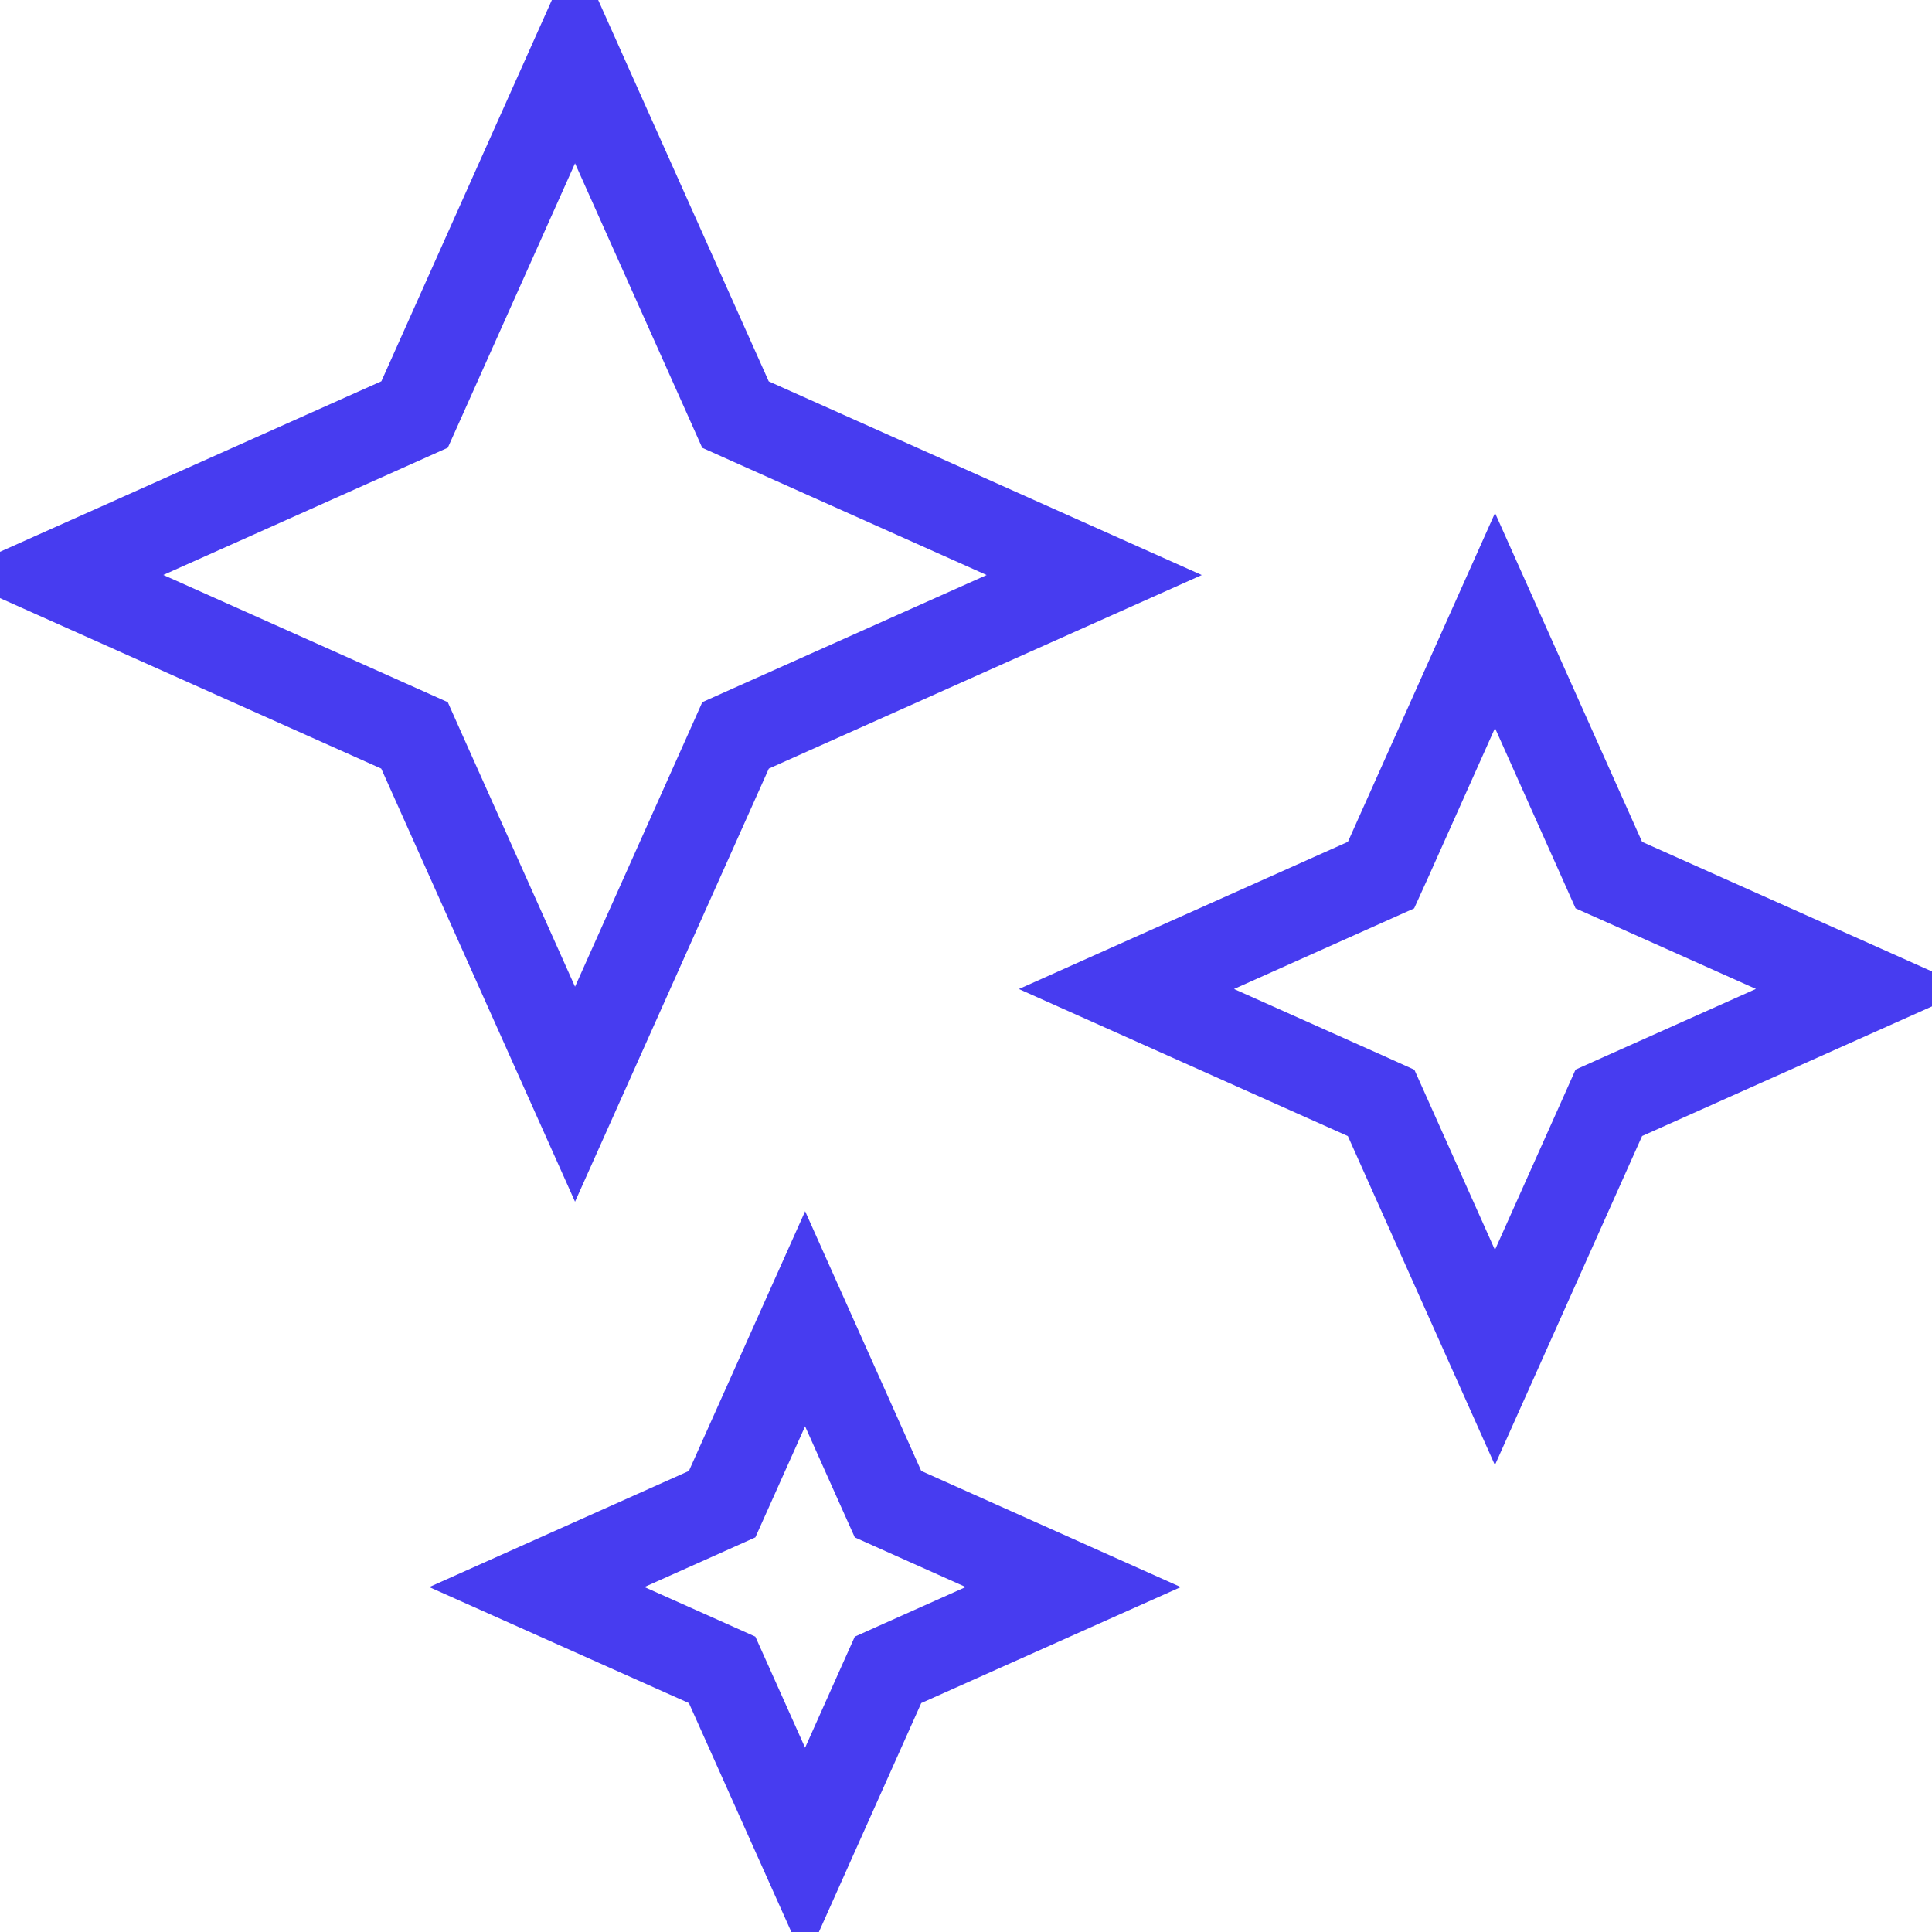
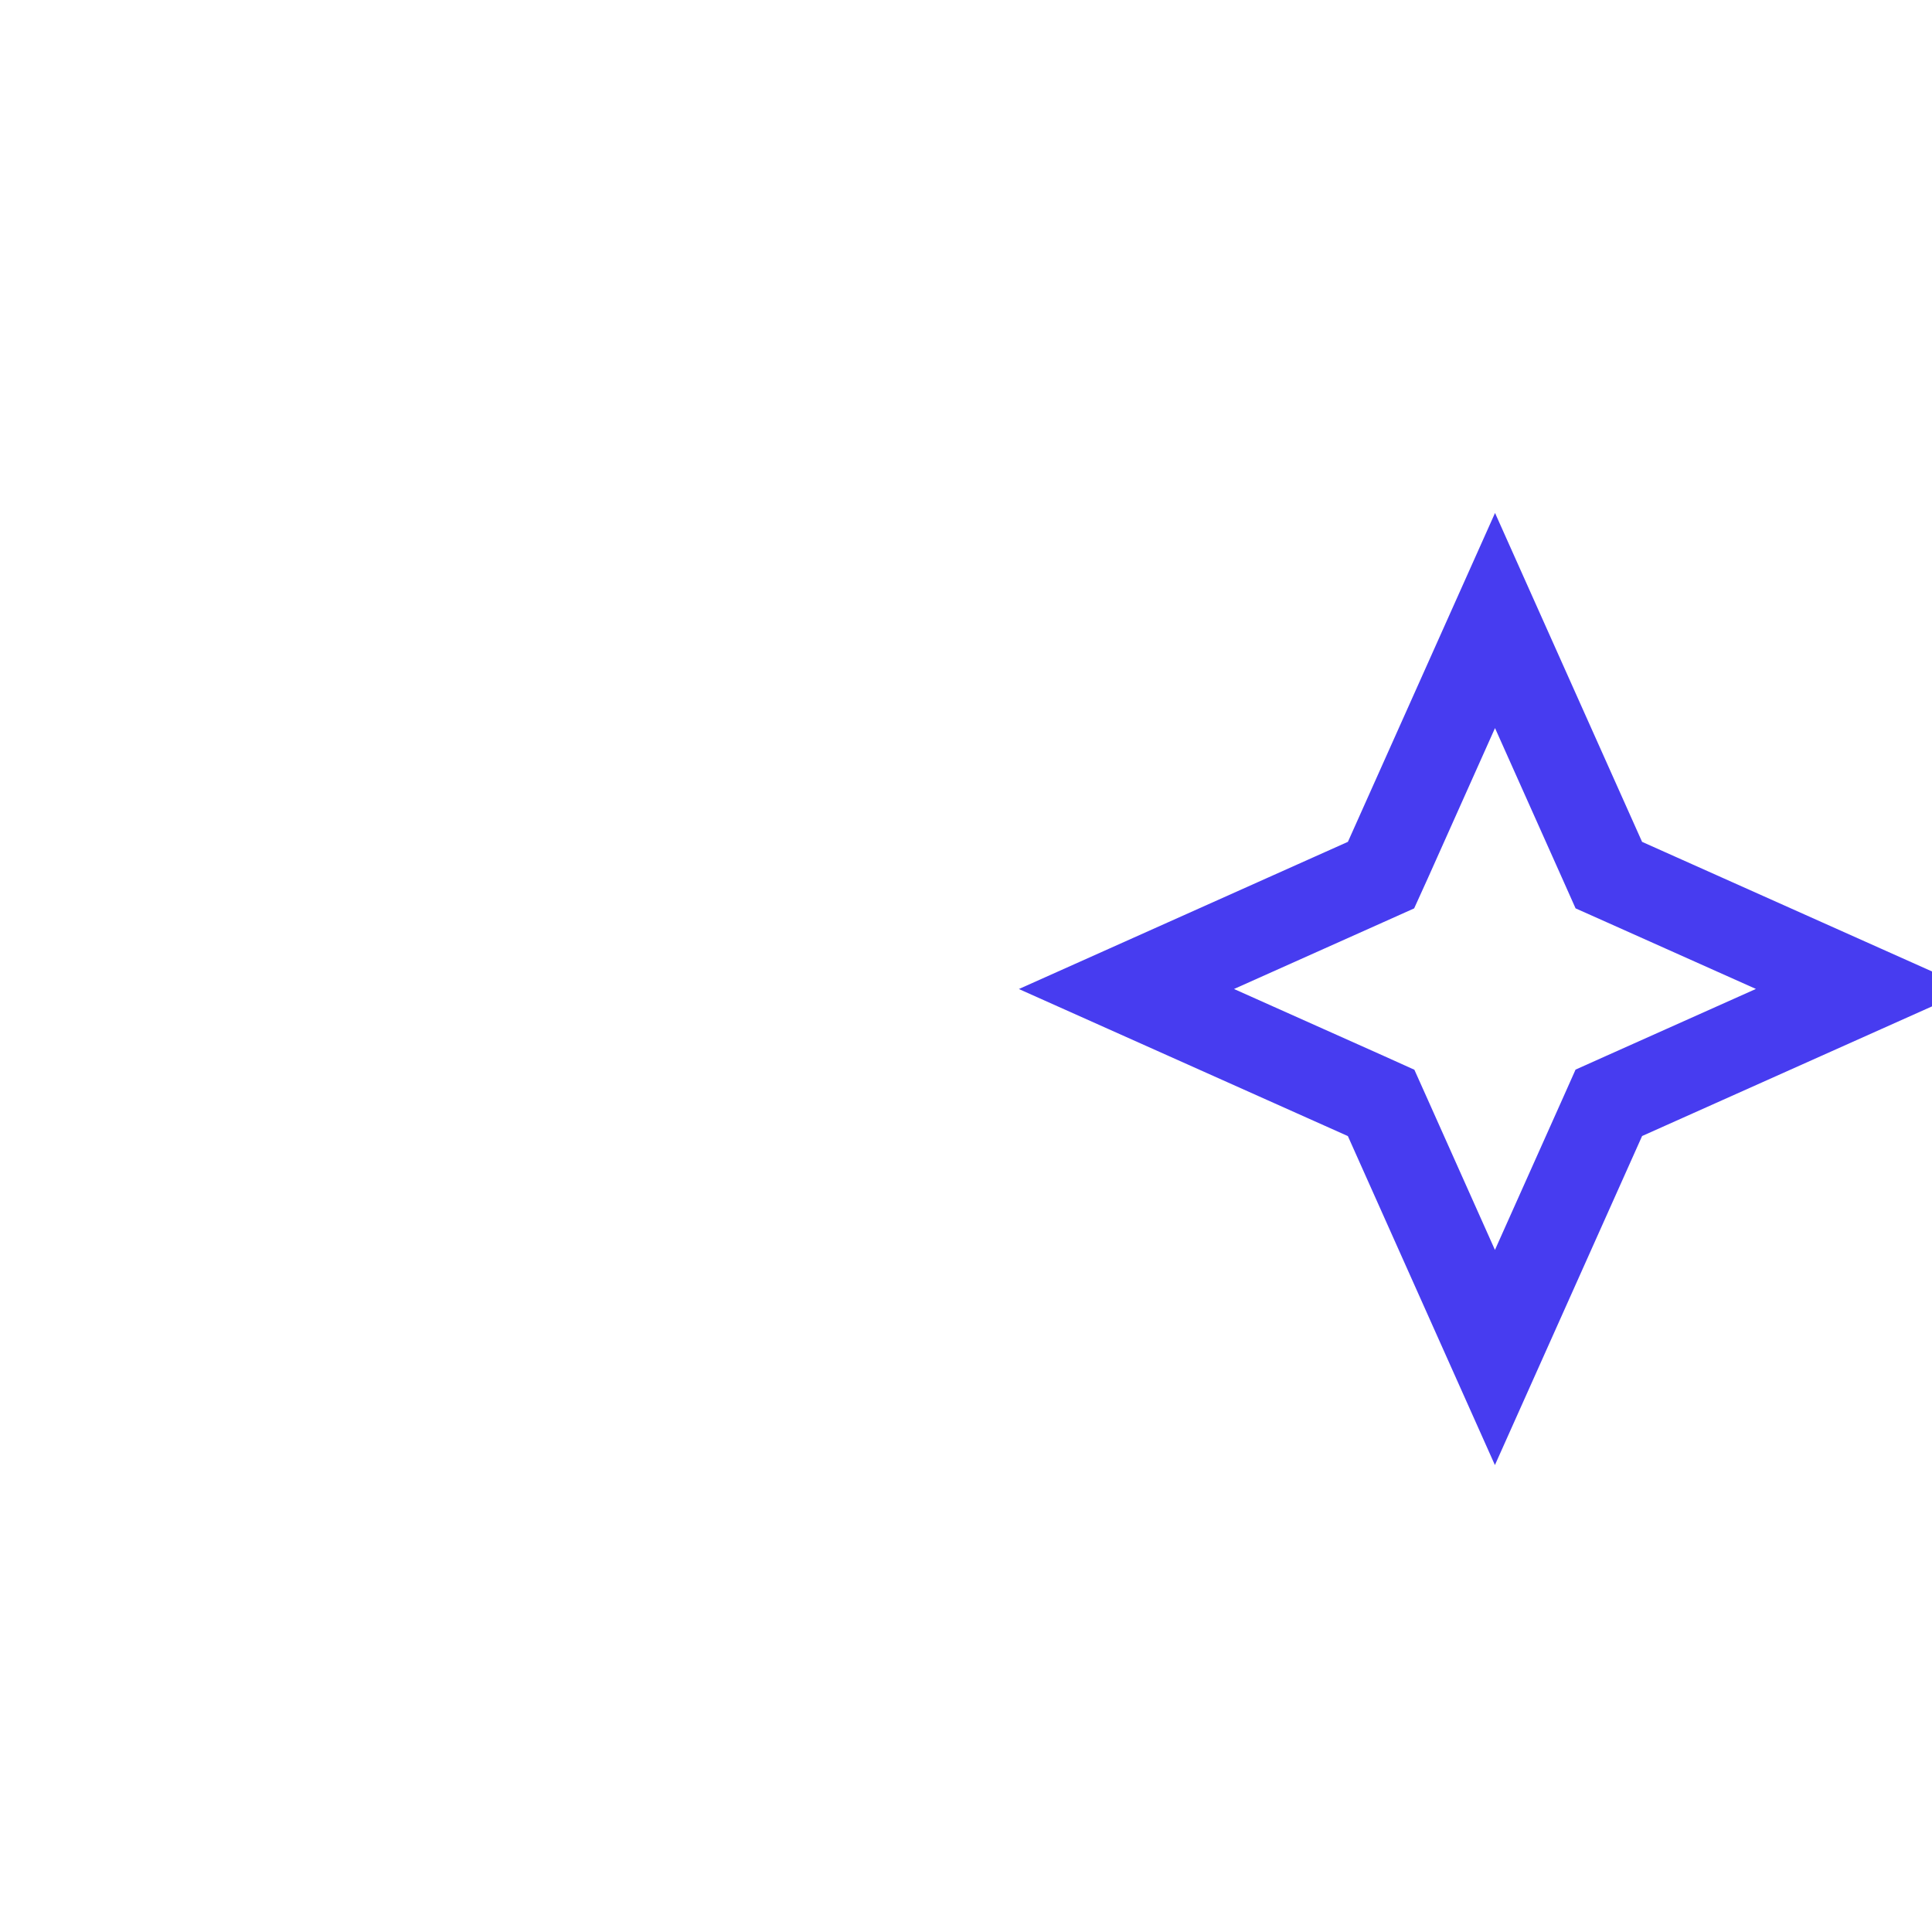
<svg xmlns="http://www.w3.org/2000/svg" width="22" height="22" viewBox="0 0 22 22" fill="none">
-   <path d="M8.55 8.296L8.376 8.374L8.298 8.549L6.548 12.46L4.798 8.549L4.72 8.374L4.546 8.296L0.635 6.547L4.547 4.798L4.721 4.72L4.799 4.546L6.548 0.635L8.297 4.546L8.375 4.721L8.549 4.799L12.46 6.548L8.55 8.296Z" stroke="#473CF0" />
  <path d="M18.242 9.79L18.32 9.965L18.495 10.043L21.22 11.261L18.494 12.48L18.32 12.558L18.242 12.733L17.023 15.458L15.805 12.733L15.727 12.559L15.552 12.48L12.827 11.262L15.552 10.043L15.726 9.965L15.805 9.791L17.024 7.066L18.242 9.79ZM12.433 11.438C12.433 11.438 12.433 11.438 12.433 11.438L12.433 11.438Z" stroke="#473CF0" />
-   <path d="M10.034 16.954L10.112 17.128L10.286 17.206L12.221 18.072L10.286 18.937L10.112 19.015L10.034 19.189L9.168 21.126L8.301 19.189L8.223 19.015L8.049 18.937L6.113 18.072L8.049 17.206L8.223 17.128L8.301 16.954L9.168 15.017L10.034 16.954Z" stroke="#473CF0" />
</svg>